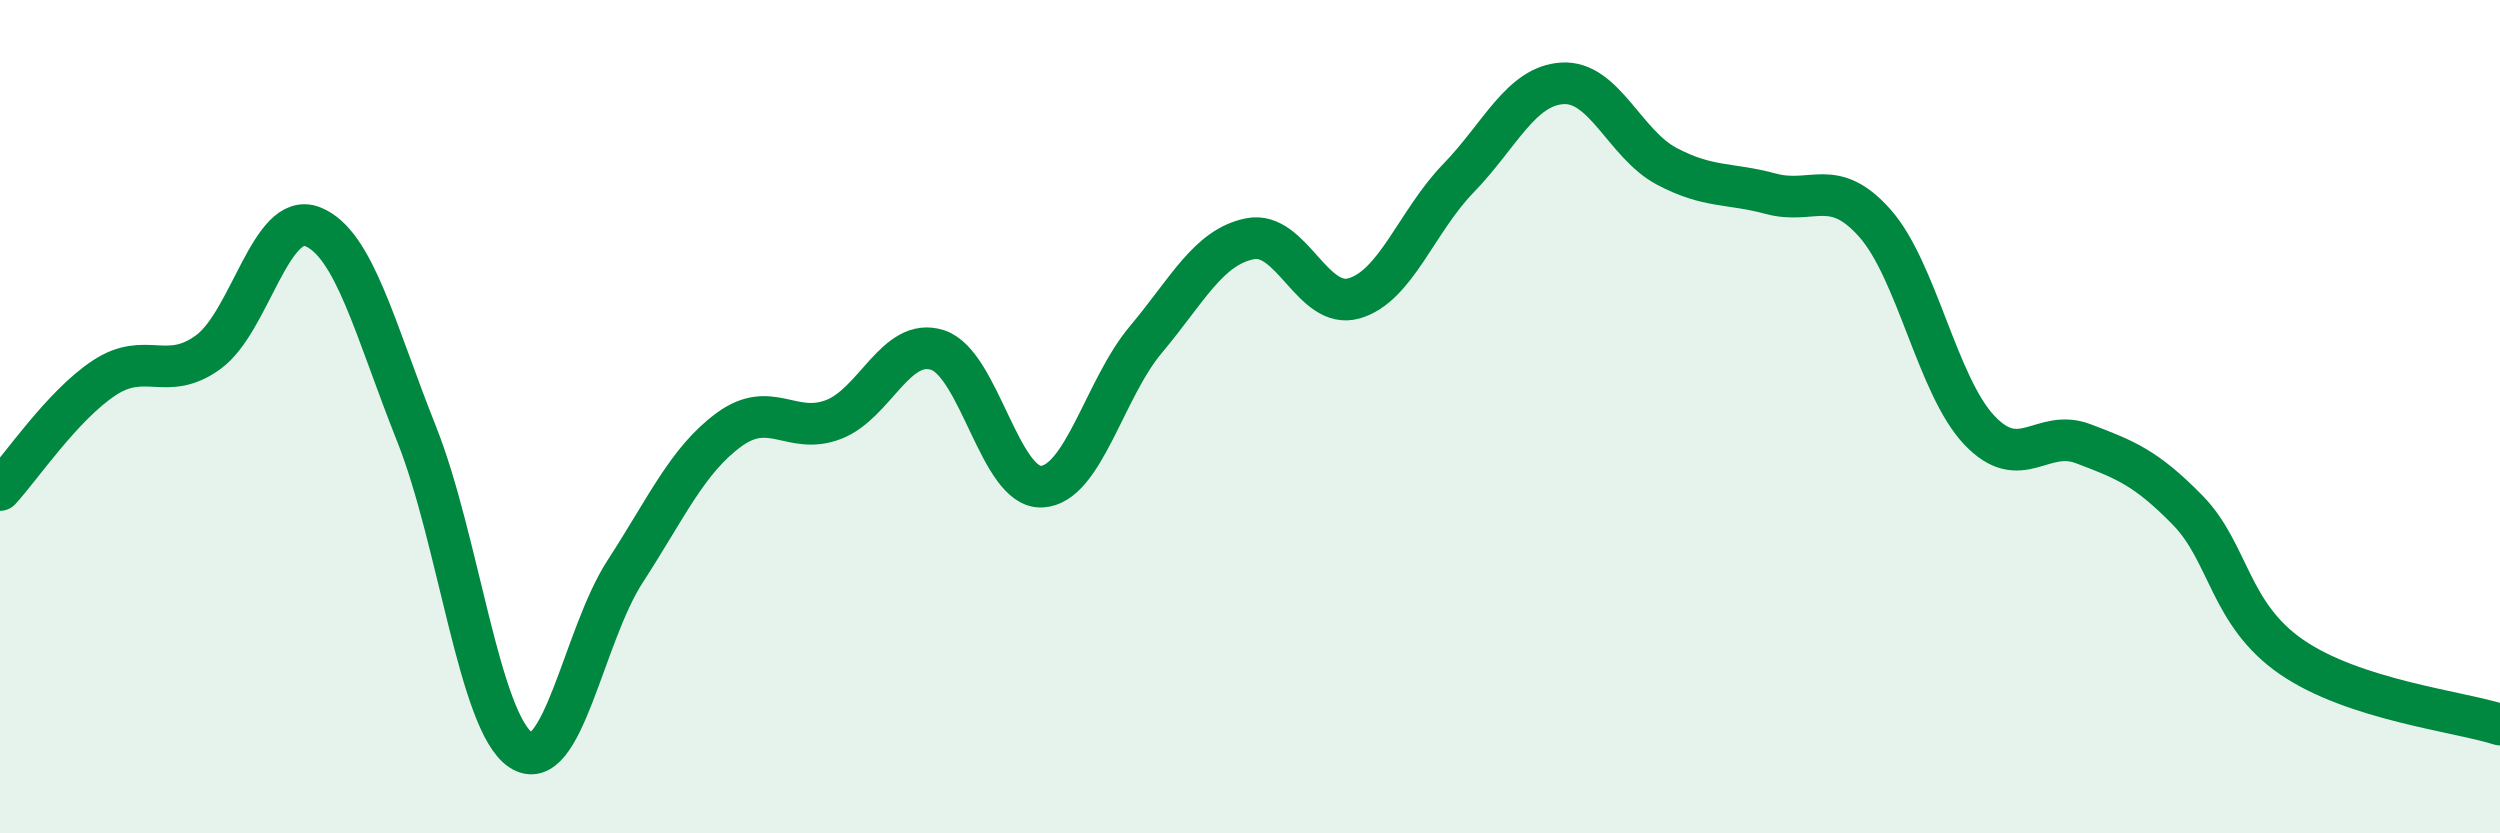
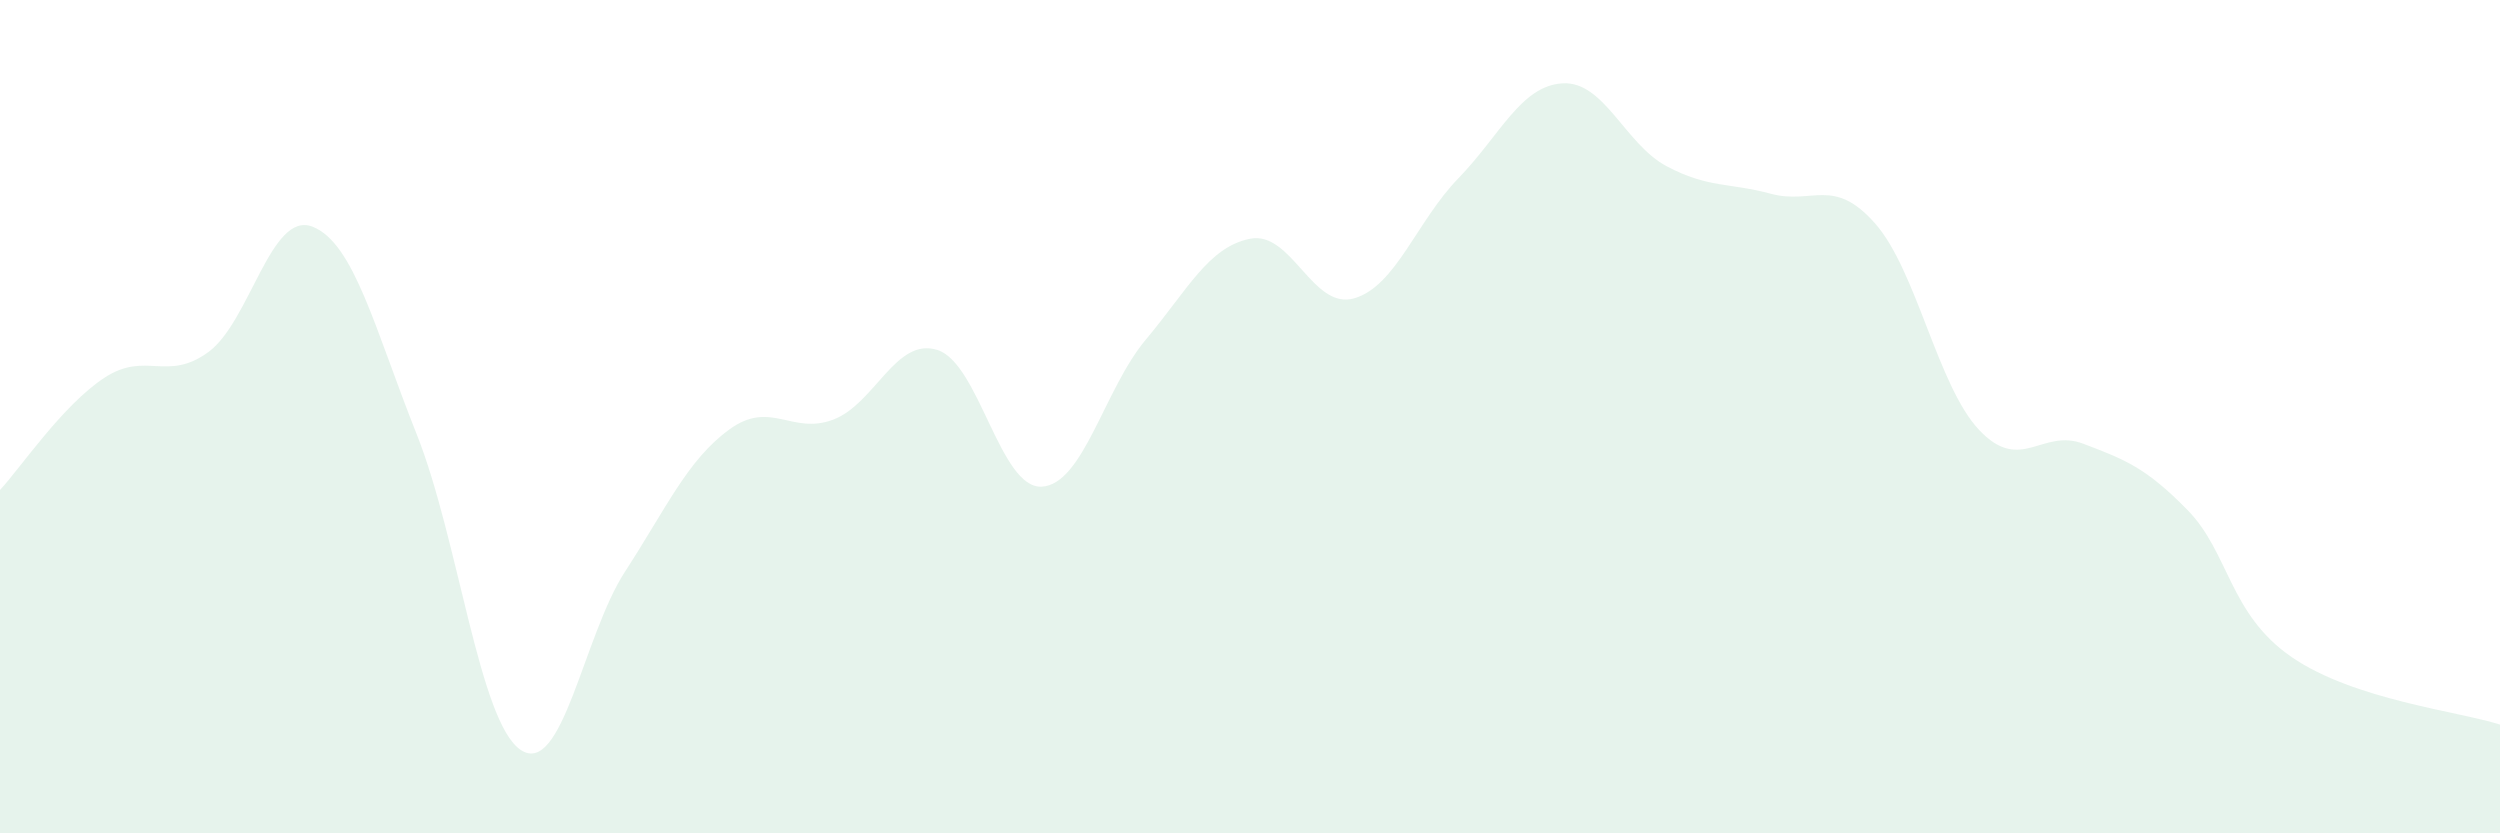
<svg xmlns="http://www.w3.org/2000/svg" width="60" height="20" viewBox="0 0 60 20">
  <path d="M 0,11.76 C 0.5,11.22 1.5,9.73 2.5,9.07 C 3.5,8.41 4,9.18 5,8.45 C 6,7.72 6.5,5.05 7.5,5.44 C 8.5,5.83 9,7.91 10,10.42 C 11,12.93 11.5,17.34 12.5,18 C 13.5,18.66 14,15.26 15,13.72 C 16,12.18 16.5,11.04 17.5,10.31 C 18.5,9.58 19,10.45 20,10.07 C 21,9.69 21.5,8.08 22.5,8.4 C 23.5,8.72 24,11.73 25,11.68 C 26,11.63 26.5,9.34 27.5,8.15 C 28.5,6.96 29,5.93 30,5.73 C 31,5.53 31.5,7.45 32.5,7.16 C 33.5,6.87 34,5.31 35,4.28 C 36,3.25 36.5,2.06 37.5,2 C 38.5,1.94 39,3.46 40,3.99 C 41,4.52 41.5,4.38 42.5,4.65 C 43.5,4.92 44,4.23 45,5.36 C 46,6.49 46.5,9.26 47.5,10.32 C 48.5,11.38 49,10.27 50,10.65 C 51,11.03 51.5,11.22 52.5,12.24 C 53.5,13.26 53.5,14.74 55,15.77 C 56.5,16.8 59,17.07 60,17.39L60 20L0 20Z" fill="#008740" opacity="0.1" stroke-linecap="round" stroke-linejoin="round" />
-   <path d="M 0,11.76 C 0.5,11.22 1.5,9.73 2.5,9.07 C 3.5,8.41 4,9.18 5,8.45 C 6,7.72 6.5,5.05 7.5,5.44 C 8.5,5.83 9,7.91 10,10.42 C 11,12.93 11.5,17.34 12.5,18 C 13.5,18.66 14,15.26 15,13.72 C 16,12.18 16.5,11.04 17.5,10.31 C 18.5,9.58 19,10.45 20,10.07 C 21,9.69 21.5,8.08 22.5,8.4 C 23.5,8.72 24,11.73 25,11.68 C 26,11.63 26.5,9.34 27.5,8.15 C 28.5,6.96 29,5.93 30,5.73 C 31,5.53 31.5,7.45 32.5,7.16 C 33.5,6.87 34,5.31 35,4.28 C 36,3.25 36.5,2.06 37.5,2 C 38.5,1.94 39,3.46 40,3.99 C 41,4.52 41.5,4.38 42.5,4.65 C 43.5,4.92 44,4.23 45,5.36 C 46,6.49 46.5,9.26 47.5,10.32 C 48.5,11.38 49,10.27 50,10.65 C 51,11.03 51.5,11.22 52.5,12.24 C 53.5,13.26 53.5,14.74 55,15.77 C 56.5,16.8 59,17.07 60,17.39" stroke="#008740" stroke-width="1" fill="none" stroke-linecap="round" stroke-linejoin="round" />
</svg>